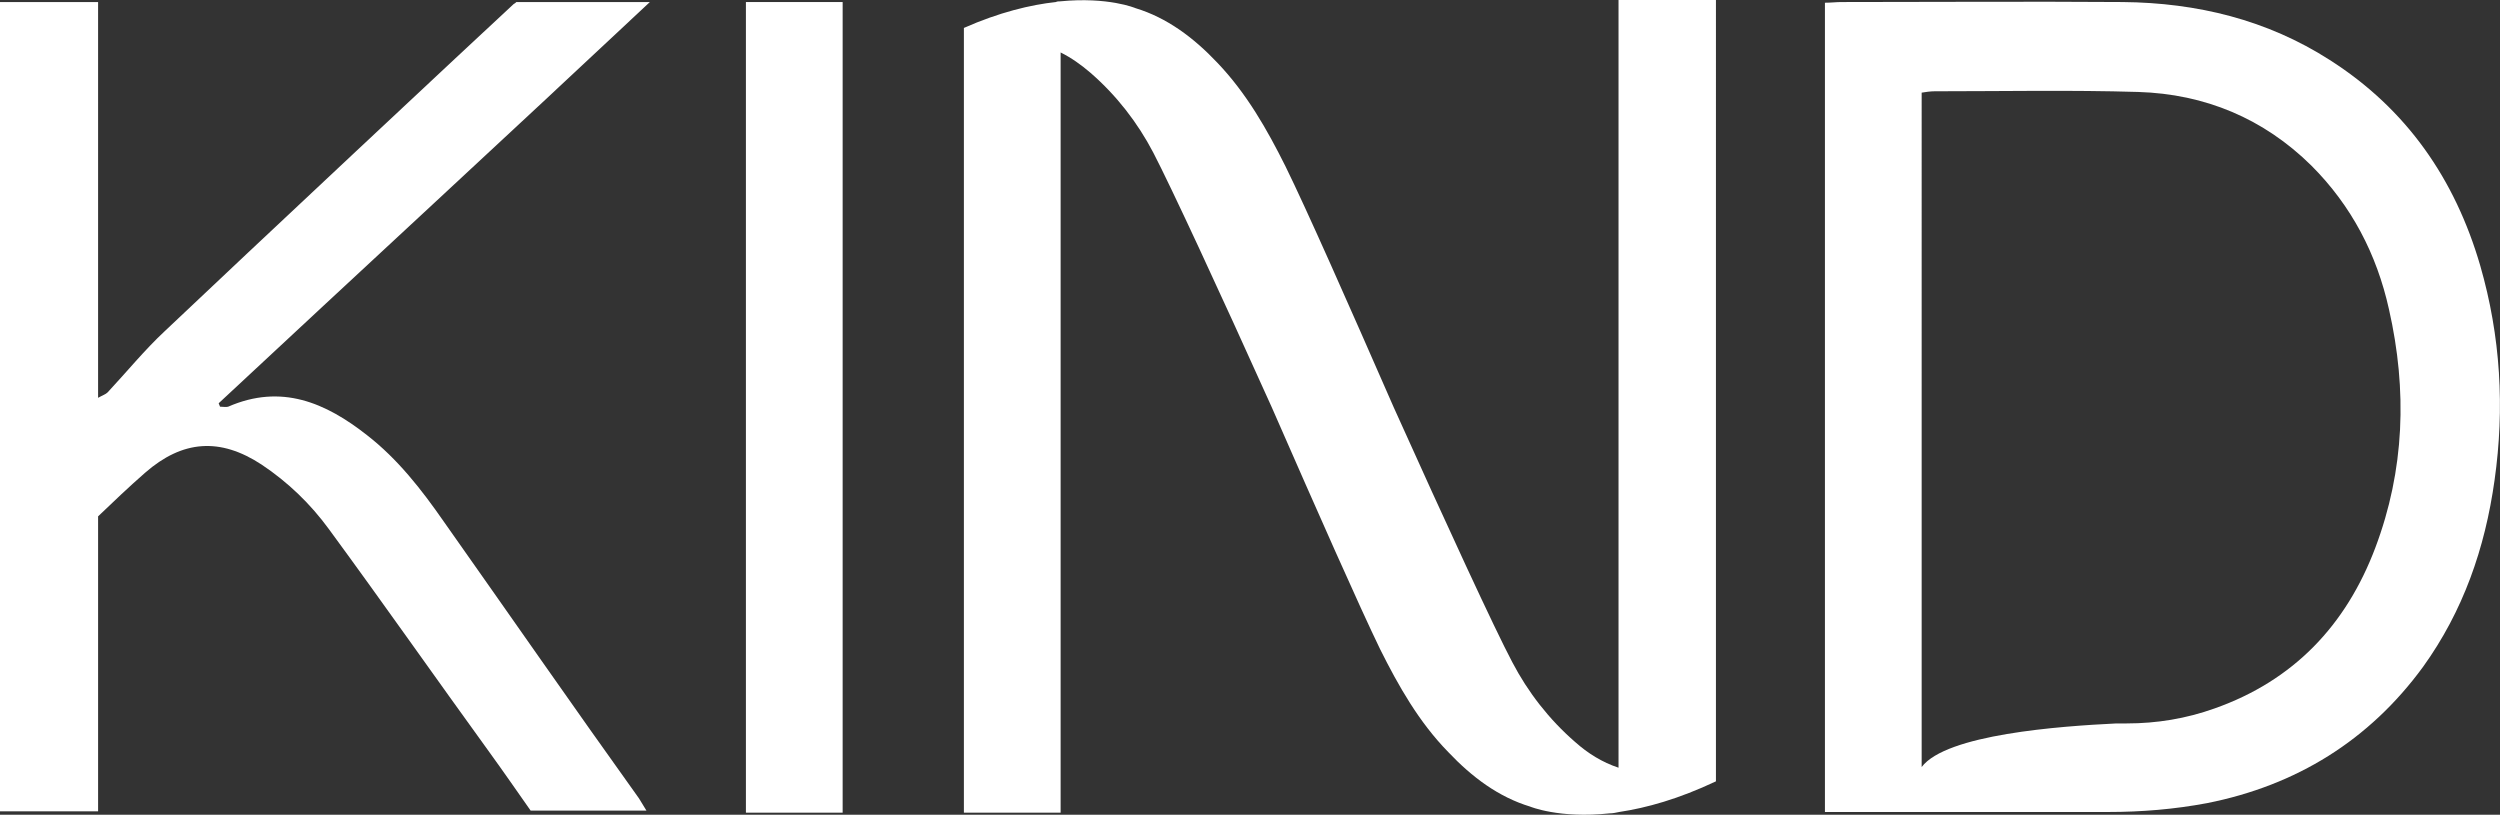
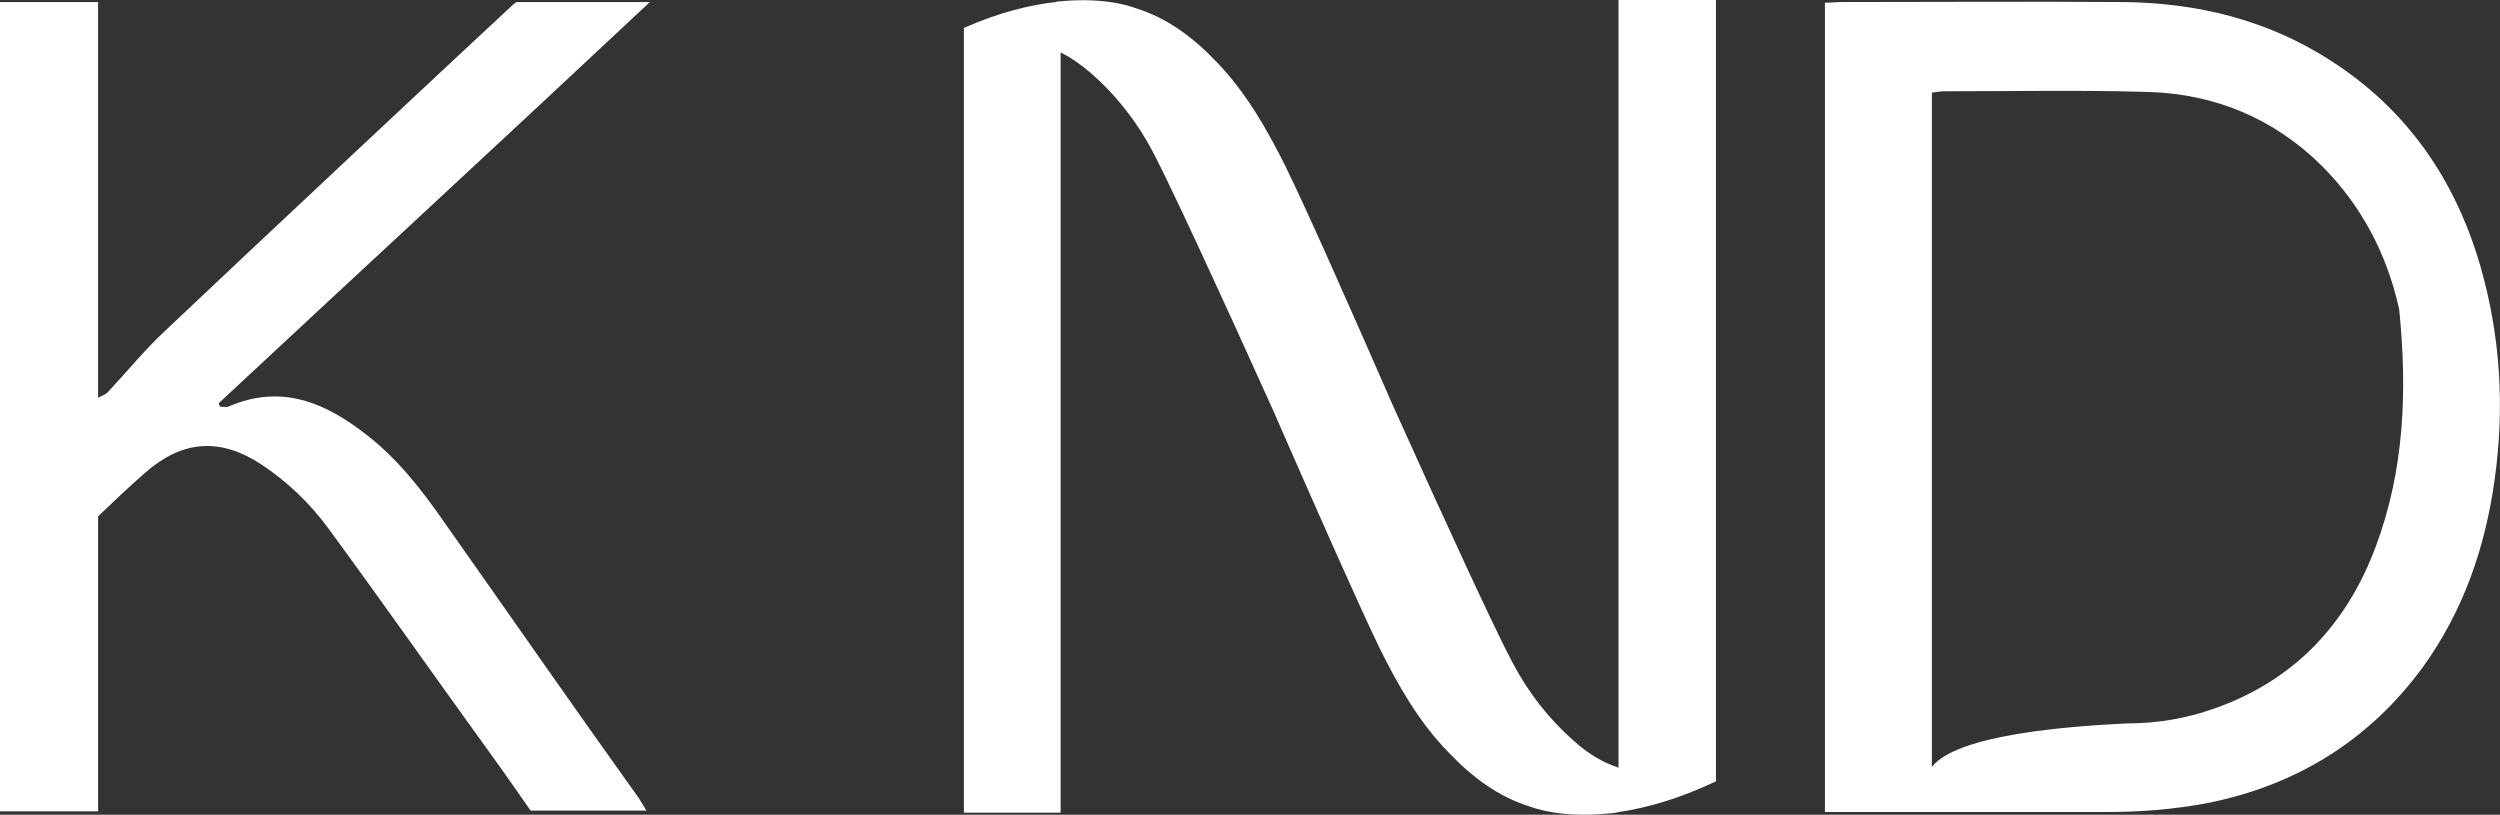
<svg xmlns="http://www.w3.org/2000/svg" version="1.1" id="Layer_1" x="0px" y="0px" viewBox="0 0 367 119.6" style="enable-background:new 0 0 367 119.6;" xml:space="preserve">
  <rect x="0" y="0" width="367" height="119.6" fill="#333333" stroke="none" />
  <style type="text/css">
	.st0{fill:#FFFFFF;}
</style>
  <g id="Layer_2_1_">
    <g id="Layer_1-2">
      <path class="st0" d="M237.6,0v112.7c-2.4-0.8-4.5-2.1-6.4-3.8c-3.8-3.3-6.9-7.3-9.2-11.7c-2.6-4.9-9.7-20.3-17.4-37.4h0    c-6.7-15.3-12.8-29.1-15.9-35.4c-2.7-5.4-5.7-10.7-10-15.2c-3.5-3.7-7.4-6.6-12-8c0,0-4-1.7-11.1-1c-0.2,0-0.4,0-0.6,0.1    c-3.7,0.4-8.3,1.5-13.5,3.8v115.2h14.2V7.7c1.6,0.8,3,1.8,4.4,3c3.8,3.3,6.9,7.3,9.2,11.7c2.6,5,9.7,20.3,17.4,37.4h0    c6.7,15.3,12.8,29.1,15.9,35.5c2.7,5.4,5.7,10.7,10,15.1c3.5,3.7,7.4,6.6,12,8c0,0,4.3,1.8,11.7,1c0.5,0,0.9-0.1,1.4-0.2    c4-0.6,8.7-1.9,14.2-4.5V0H237.6z" />
-       <rect x="109.5" y="0.3" class="st0" width="14.2" height="119" />
-       <path class="st0" d="M364.1,39c-3.7-12.7-10.8-23-22.1-30.2c-9.2-5.9-19.5-8.4-30.4-8.5c-13.8-0.1-27.5,0-41.3,0    c-0.7,0-1.5,0.1-2.4,0.1v118.8h3.1c12.8,0,25.7,0,38.5,0c4.9,0,9.7-0.4,14.5-1.3c13.1-2.6,23.8-9.2,31.7-20    c5.9-8.2,9.1-17.4,10.5-27.4C367.7,59.9,367.1,49.4,364.1,39 M348.7,80.4c-4.3,11.4-12,19.5-23.6,23.6c-4.2,1.5-8.5,2.2-12.9,2.2    h-1.5c-8.3,0.4-25,1.6-28.6,6.4v-6.5h0V13.6c0.6-0.1,1.3-0.2,1.9-0.2c10,0,20-0.2,29.9,0.1c9.8,0.3,18.4,3.9,25.4,10.8    c5.9,5.9,9.6,13,11.4,21.1C353.4,57.3,353,69,348.7,80.4" />
+       <path class="st0" d="M364.1,39c-3.7-12.7-10.8-23-22.1-30.2c-9.2-5.9-19.5-8.4-30.4-8.5c-13.8-0.1-27.5,0-41.3,0    c-0.7,0-1.5,0.1-2.4,0.1v118.8h3.1c12.8,0,25.7,0,38.5,0c4.9,0,9.7-0.4,14.5-1.3c13.1-2.6,23.8-9.2,31.7-20    c5.9-8.2,9.1-17.4,10.5-27.4C367.7,59.9,367.1,49.4,364.1,39 M348.7,80.4c-4.3,11.4-12,19.5-23.6,23.6c-4.2,1.5-8.5,2.2-12.9,2.2    c-8.3,0.4-25,1.6-28.6,6.4v-6.5h0V13.6c0.6-0.1,1.3-0.2,1.9-0.2c10,0,20-0.2,29.9,0.1c9.8,0.3,18.4,3.9,25.4,10.8    c5.9,5.9,9.6,13,11.4,21.1C353.4,57.3,353,69,348.7,80.4" />
      <path class="st0" d="M65.1,76.5c-3.2-4.6-6.7-9.1-11.2-12.6c-6.1-4.8-12.6-7.6-20.4-4.2c-0.3,0.1-0.8,0-1.2,0l-0.2-0.5    C52.9,39.8,74.4,20,95.4,0.3H75.8c-0.1,0.1-0.2,0.2-0.4,0.3c-5.1,4.7-39.5,36.9-51.2,48c-3,2.8-5.6,6-8.4,9    c-0.3,0.3-0.7,0.4-1.4,0.8V0.3H0v118.8h14.4V75.8c2.3-2.2,4.5-4.3,6.9-6.4c5.5-4.8,11-5.2,17.1-1.2c3.9,2.6,7.2,5.8,9.9,9.5    c8,10.9,15.7,21.9,23.6,32.8c2.1,2.9,4.1,5.8,6,8.5h17c-0.5-0.8-0.8-1.3-1.1-1.8C84.2,103.8,74.7,90.1,65.1,76.5" />
    </g>
  </g>
</svg>